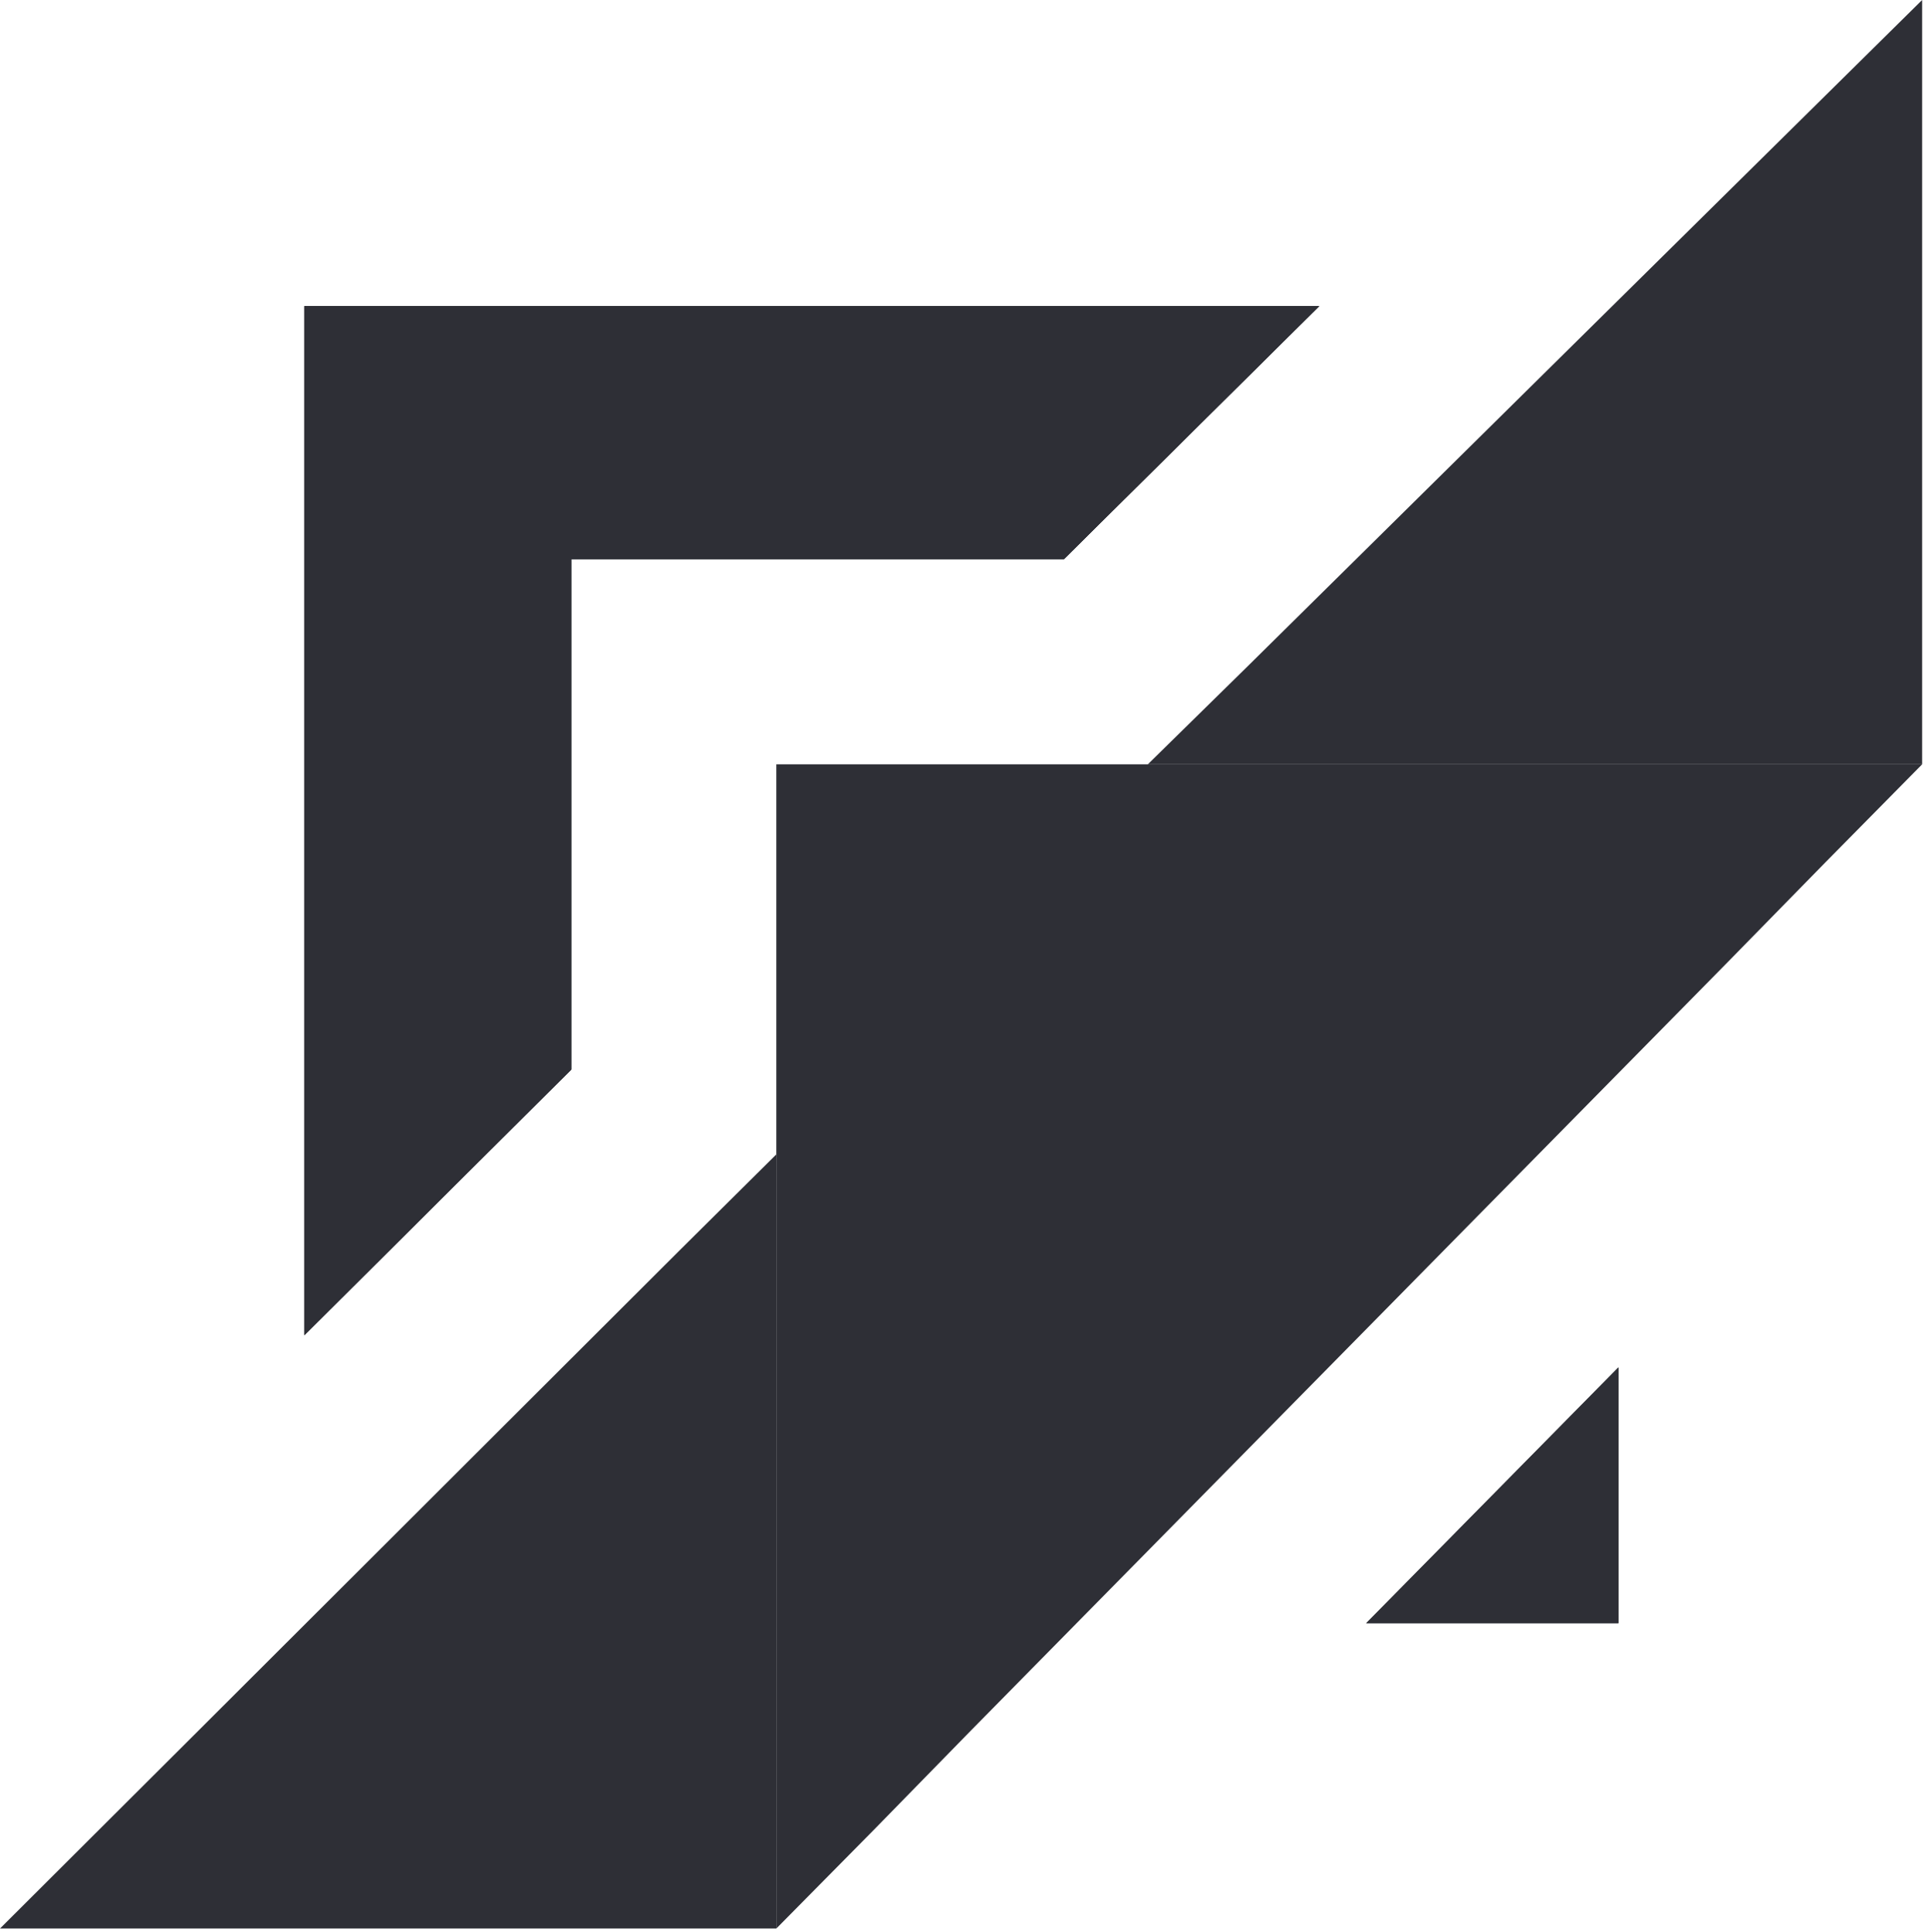
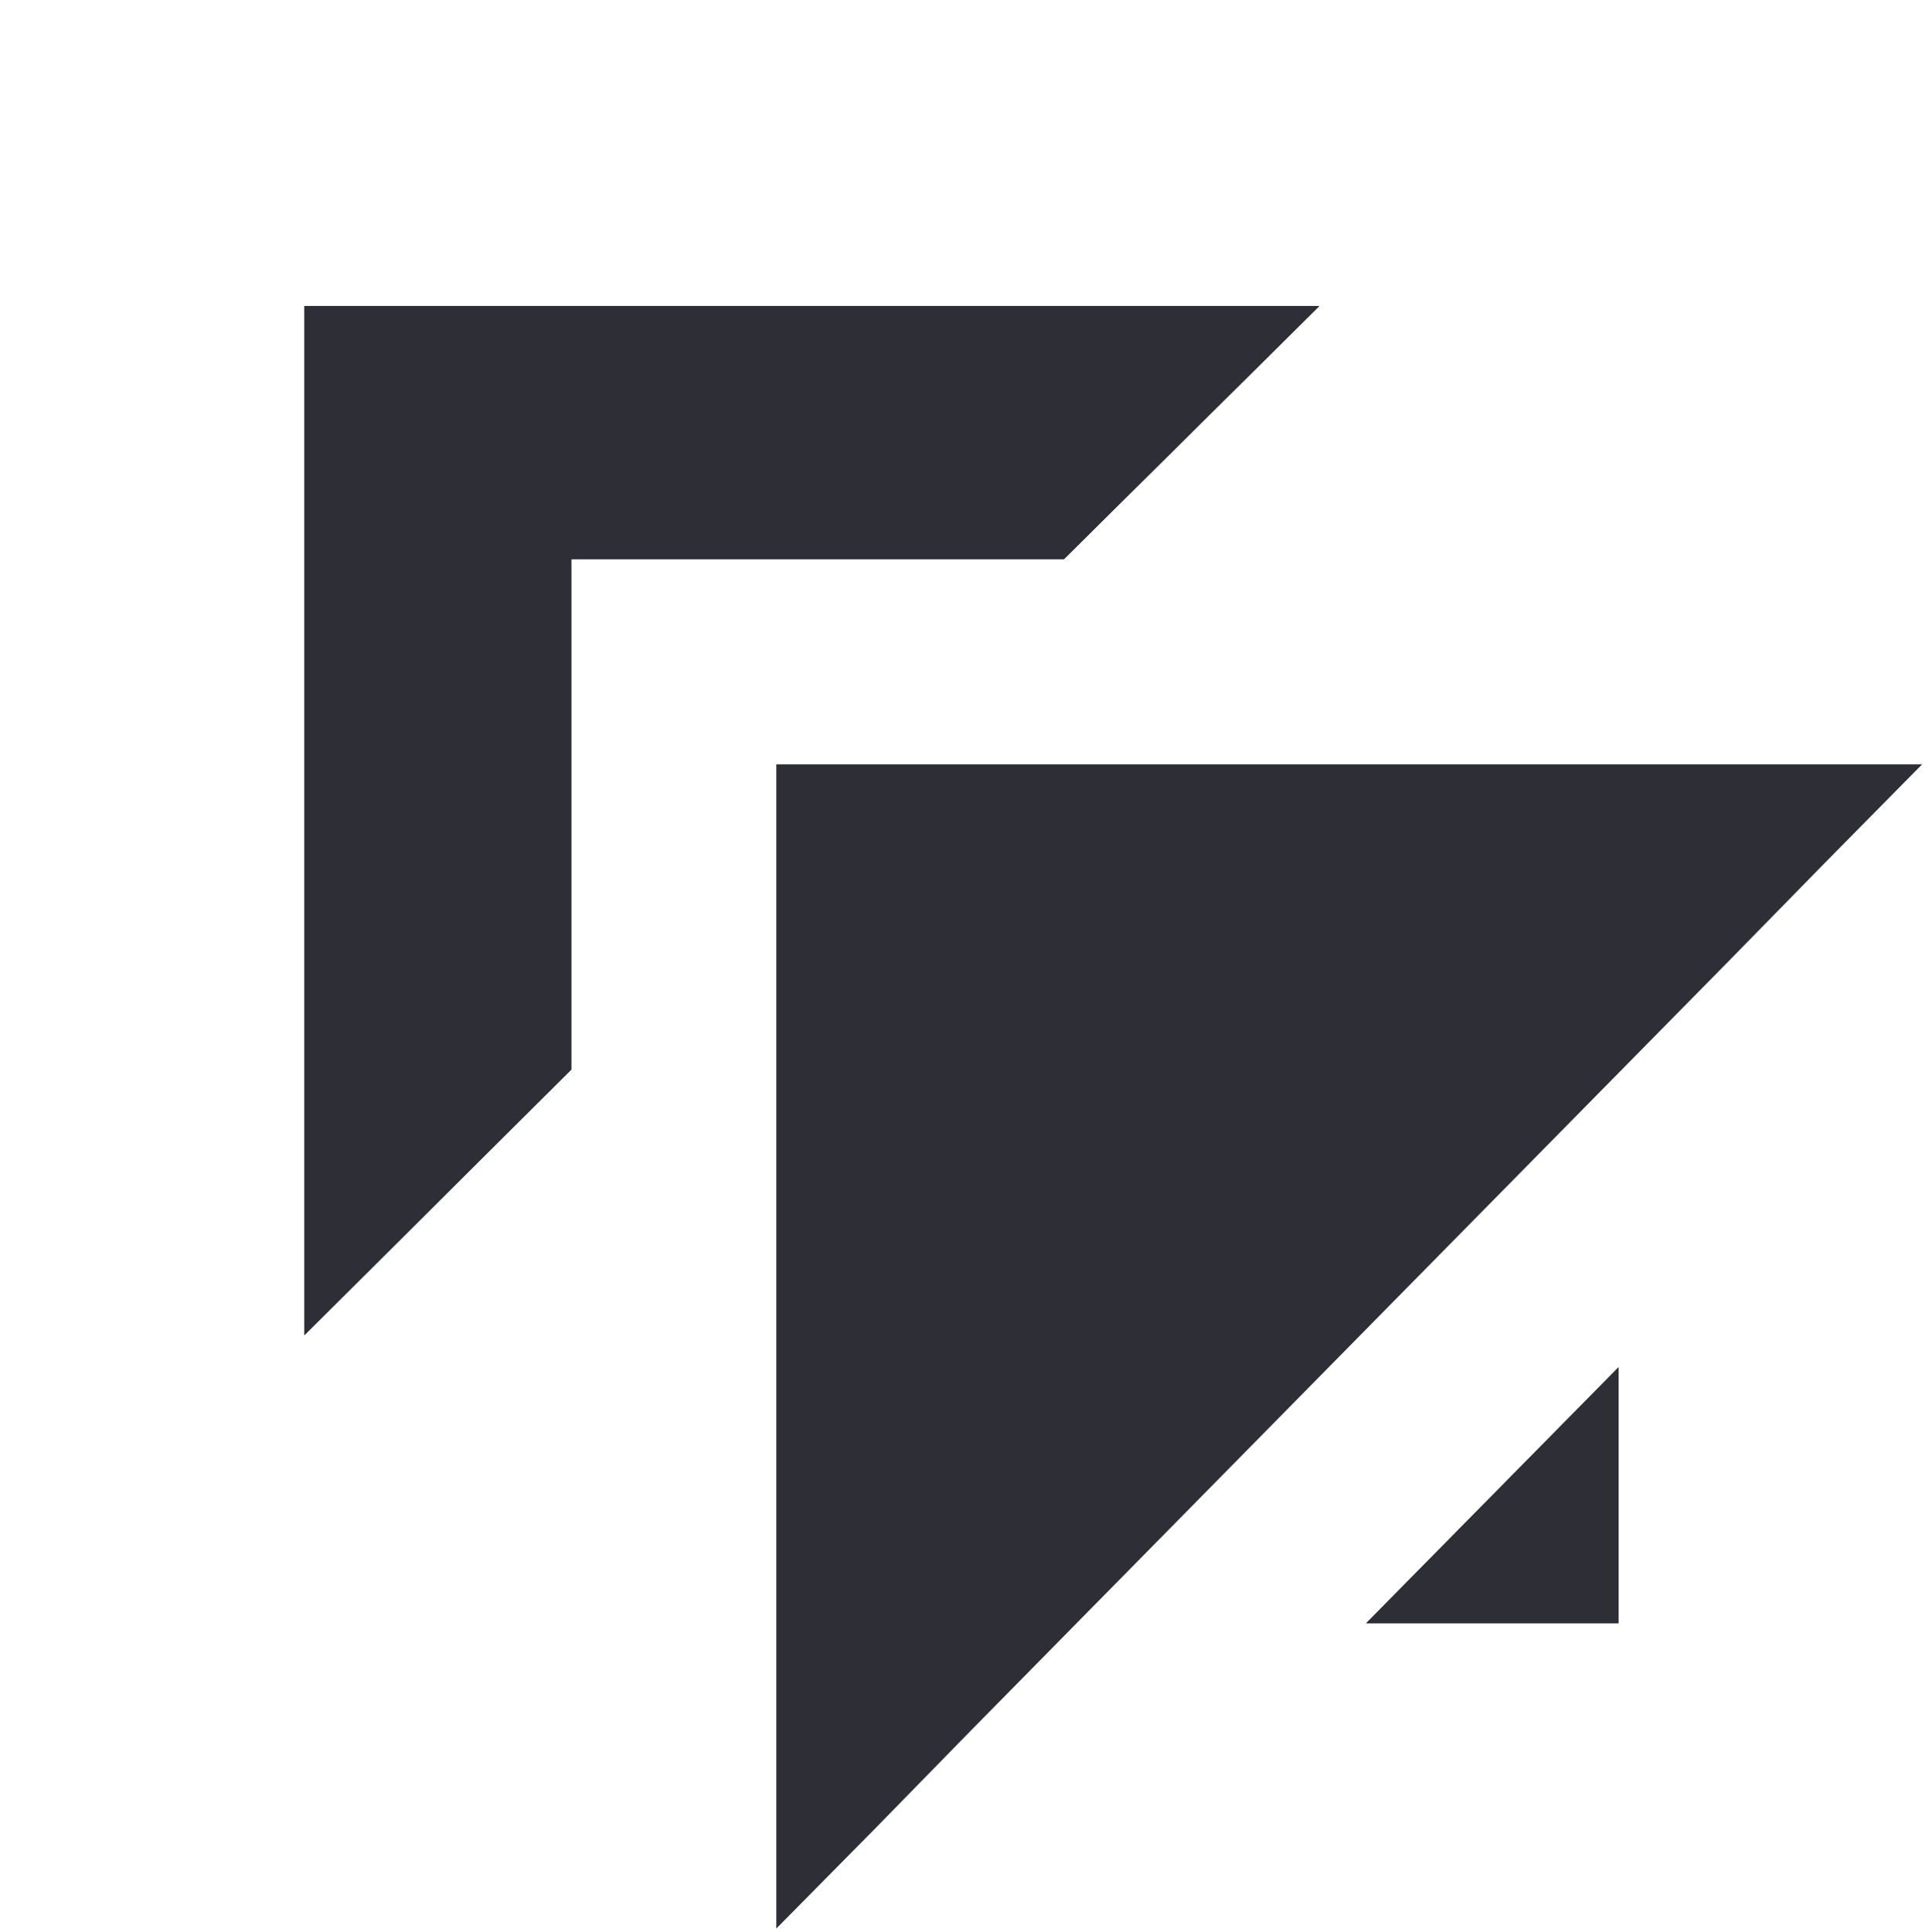
<svg xmlns="http://www.w3.org/2000/svg" width="355" height="356" viewBox="0 0 355 356" fill="none">
  <path d="M298.157 299.095L251.686 299.095L298.157 251.953L298.157 299.095Z" fill="#2E2F36" />
  <path d="M298.157 299.095L251.686 299.095L298.157 251.953L298.157 299.095Z" fill="#2E2F36" />
  <path d="M56.073 246.016L56.073 56.406L243.026 56.406L196.016 103.004L105.245 103.004L105.245 197.063L56.073 246.016Z" fill="#2E2F36" />
  <path d="M56.073 246.016L56.073 56.406L243.026 56.406L196.016 103.004L105.245 103.004L105.245 197.063L56.073 246.016Z" fill="#2E2F36" />
  <path d="M56.073 246.016L56.073 56.406L243.026 56.406L196.016 103.004L105.245 103.004L105.245 197.063L56.073 246.016Z" fill="#2E2F36" />
-   <path d="M56.073 246.016L56.073 56.406L243.026 56.406L196.016 103.004L105.245 103.004L105.245 197.063L56.073 246.016Z" fill="#2E2F36" />
  <path d="M143.019 355.355L143.019 140.837L354.104 140.837L336.272 158.909L317.899 177.678L178.855 318.884L161.024 337.129L143.019 355.355Z" fill="#2E2F36" />
-   <path d="M354.104 140.835L211.455 140.835L229.833 122.784L317.182 36.476L354.104 0L354.104 140.835Z" fill="#2E2F36" />
-   <path d="M143.017 355.353L2.42825e-05 355.353L36.565 318.882L125.004 230.587L143.017 212.711L143.017 355.353Z" fill="#2E2F36" />
</svg>